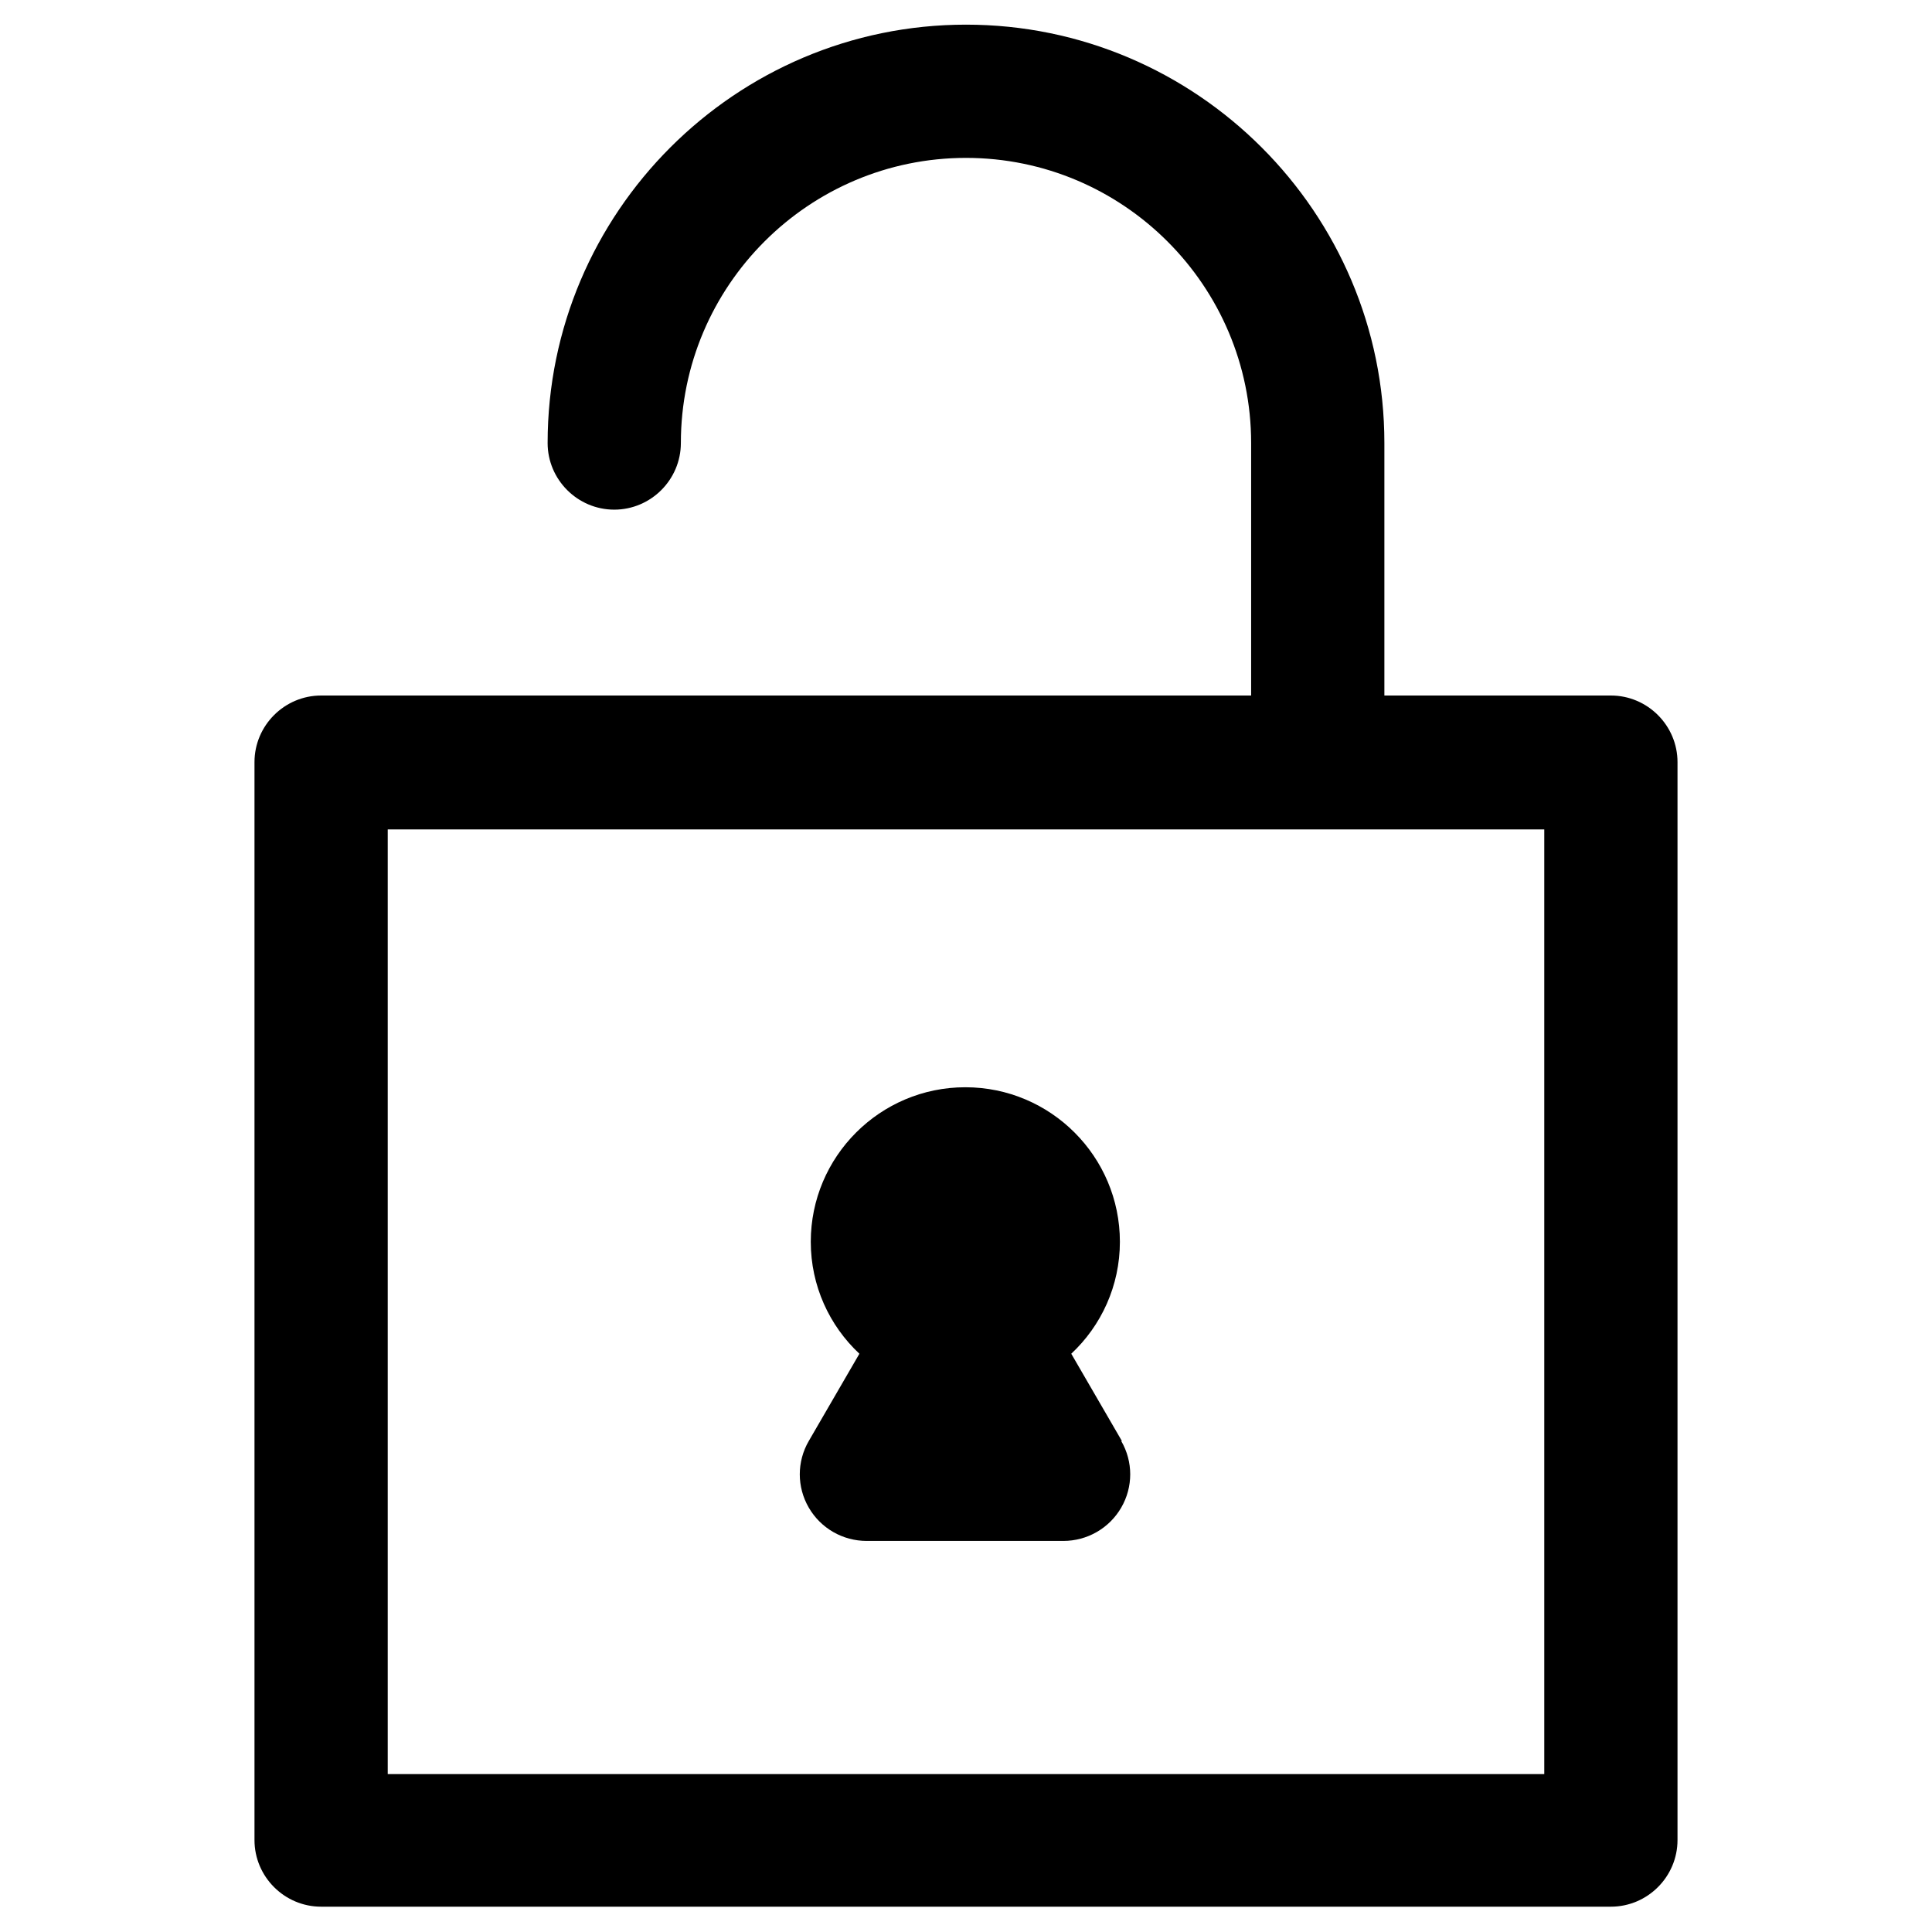
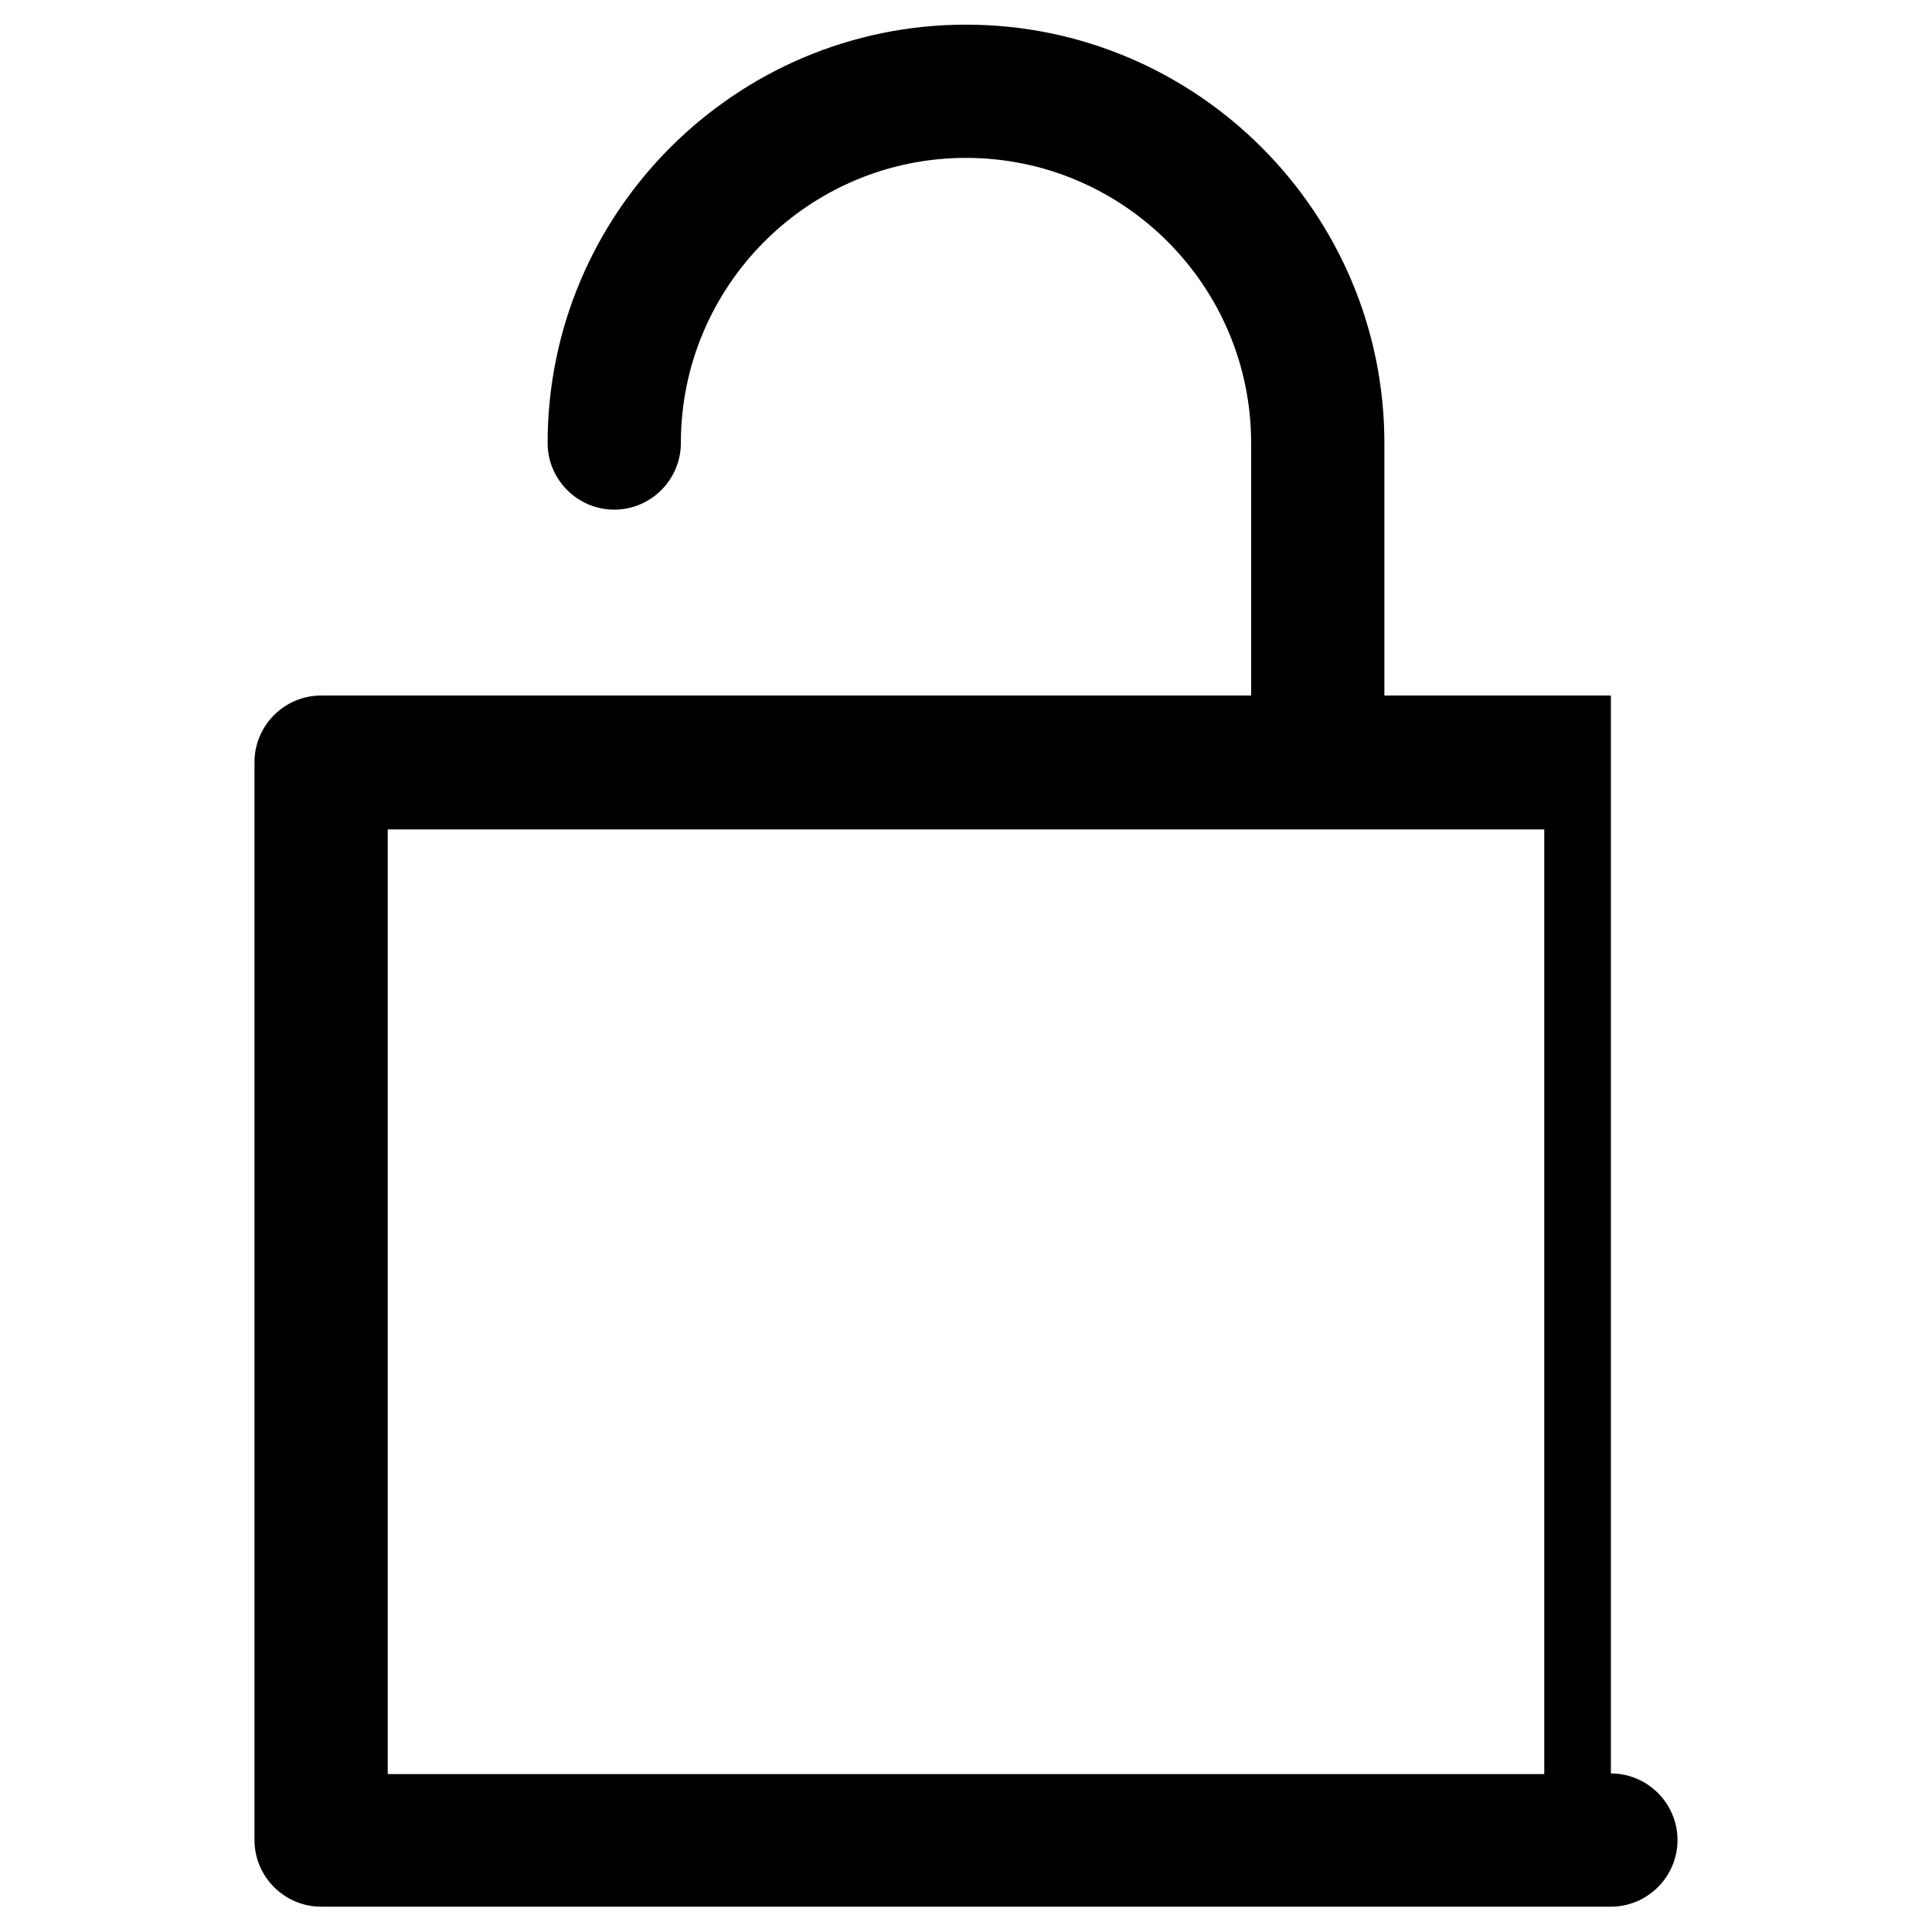
<svg xmlns="http://www.w3.org/2000/svg" viewBox="0 0 29 29" width="24" height="24">
-   <path fill="currentColor" d="M24.18 10.44h-3.4V6.65c0-3.46-2.82-6.28-6.28-6.28S8.22 3.19 8.22 6.65c0 .55.45 1 1 1s1-.45 1-1c0-2.36 1.92-4.28 4.28-4.28s4.28 1.92 4.28 4.28v3.79H4.82c-.55 0-1 .45-1 1v16.18c0 .55.45 1 1 1h19.36c.55 0 1-.45 1-1V11.44c0-.55-.45-1-1-1Zm-1 16.19H5.82V12.45h17.36v14.18Z" />
-   <path fill="currentColor" d="m16.84 21.63-.76-1.31c.45-.42.73-1.02.73-1.68 0-1.28-1.04-2.32-2.32-2.32s-2.32 1.04-2.32 2.32c0 .66.28 1.26.73 1.68l-.76 1.31c-.18.31-.18.69 0 1 .18.31.51.5.87.5h2.95c.36 0 .69-.19.87-.5s.18-.69 0-1Z" />
+   <path fill="currentColor" d="M24.18 10.44h-3.4V6.65c0-3.46-2.82-6.28-6.28-6.28S8.22 3.19 8.22 6.65c0 .55.45 1 1 1s1-.45 1-1c0-2.36 1.92-4.28 4.28-4.28s4.28 1.92 4.28 4.28v3.79H4.82c-.55 0-1 .45-1 1v16.18c0 .55.45 1 1 1h19.36c.55 0 1-.45 1-1c0-.55-.45-1-1-1Zm-1 16.19H5.82V12.45h17.36v14.18Z" />
</svg>